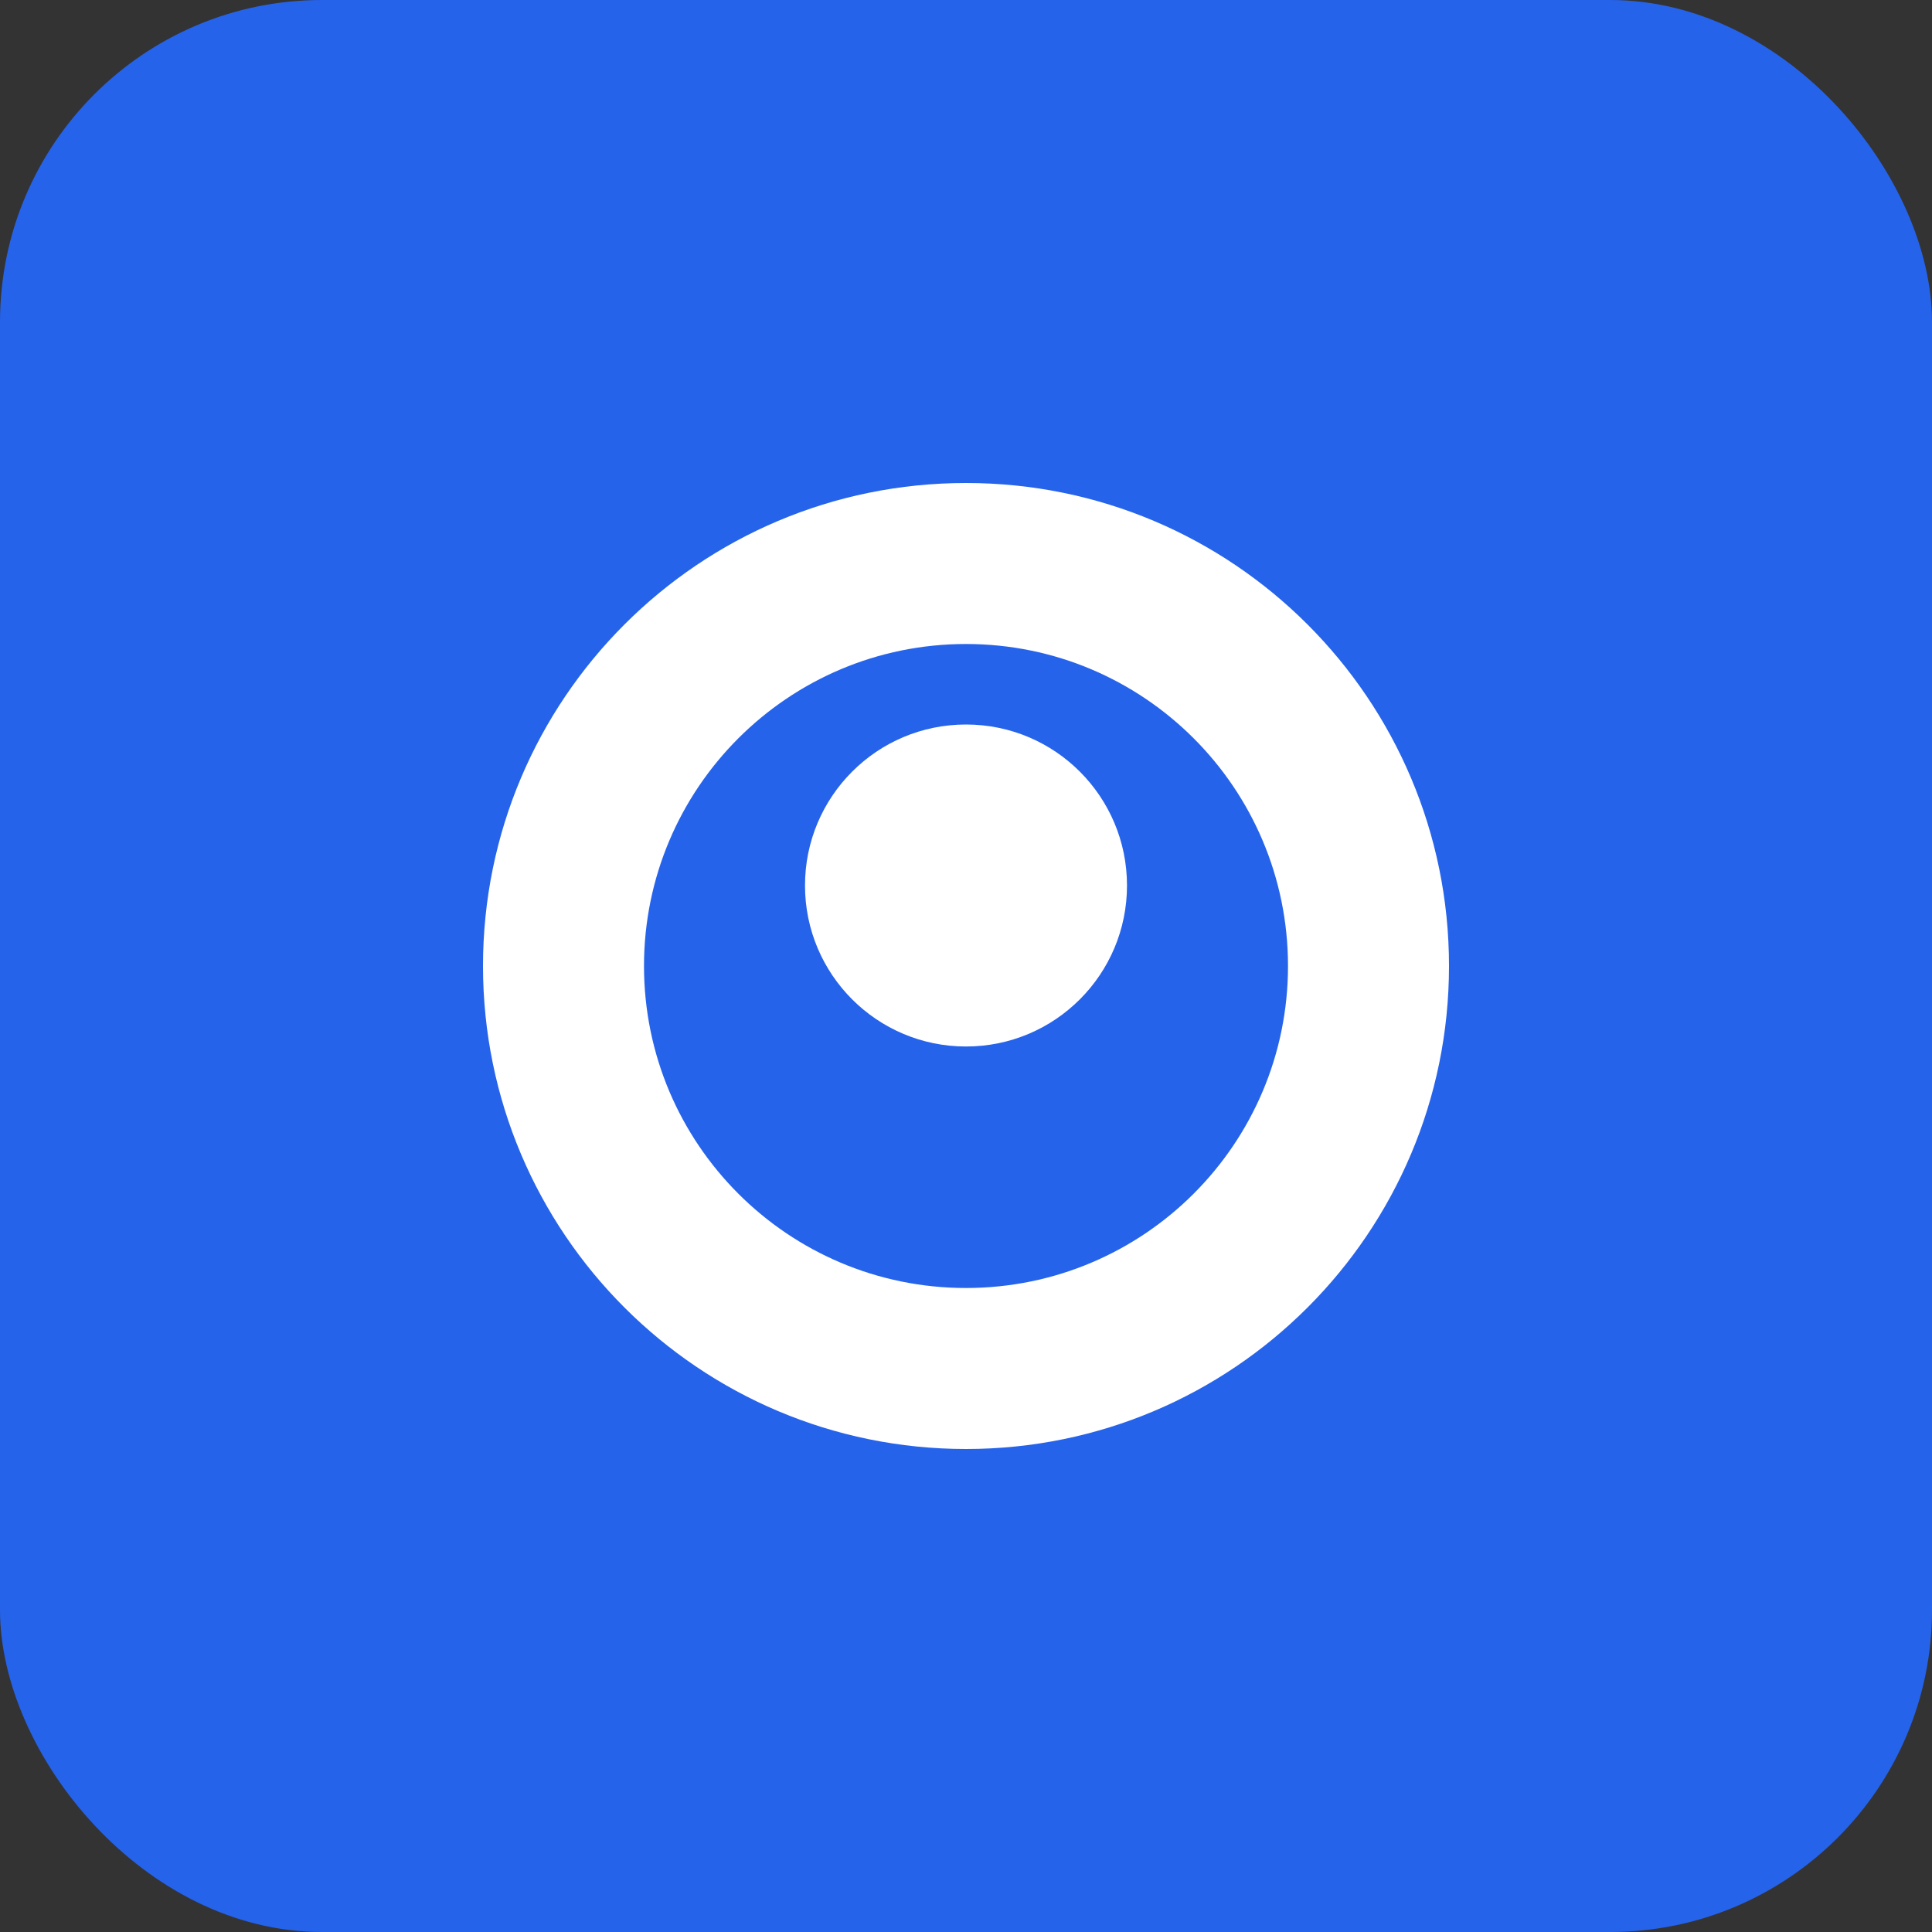
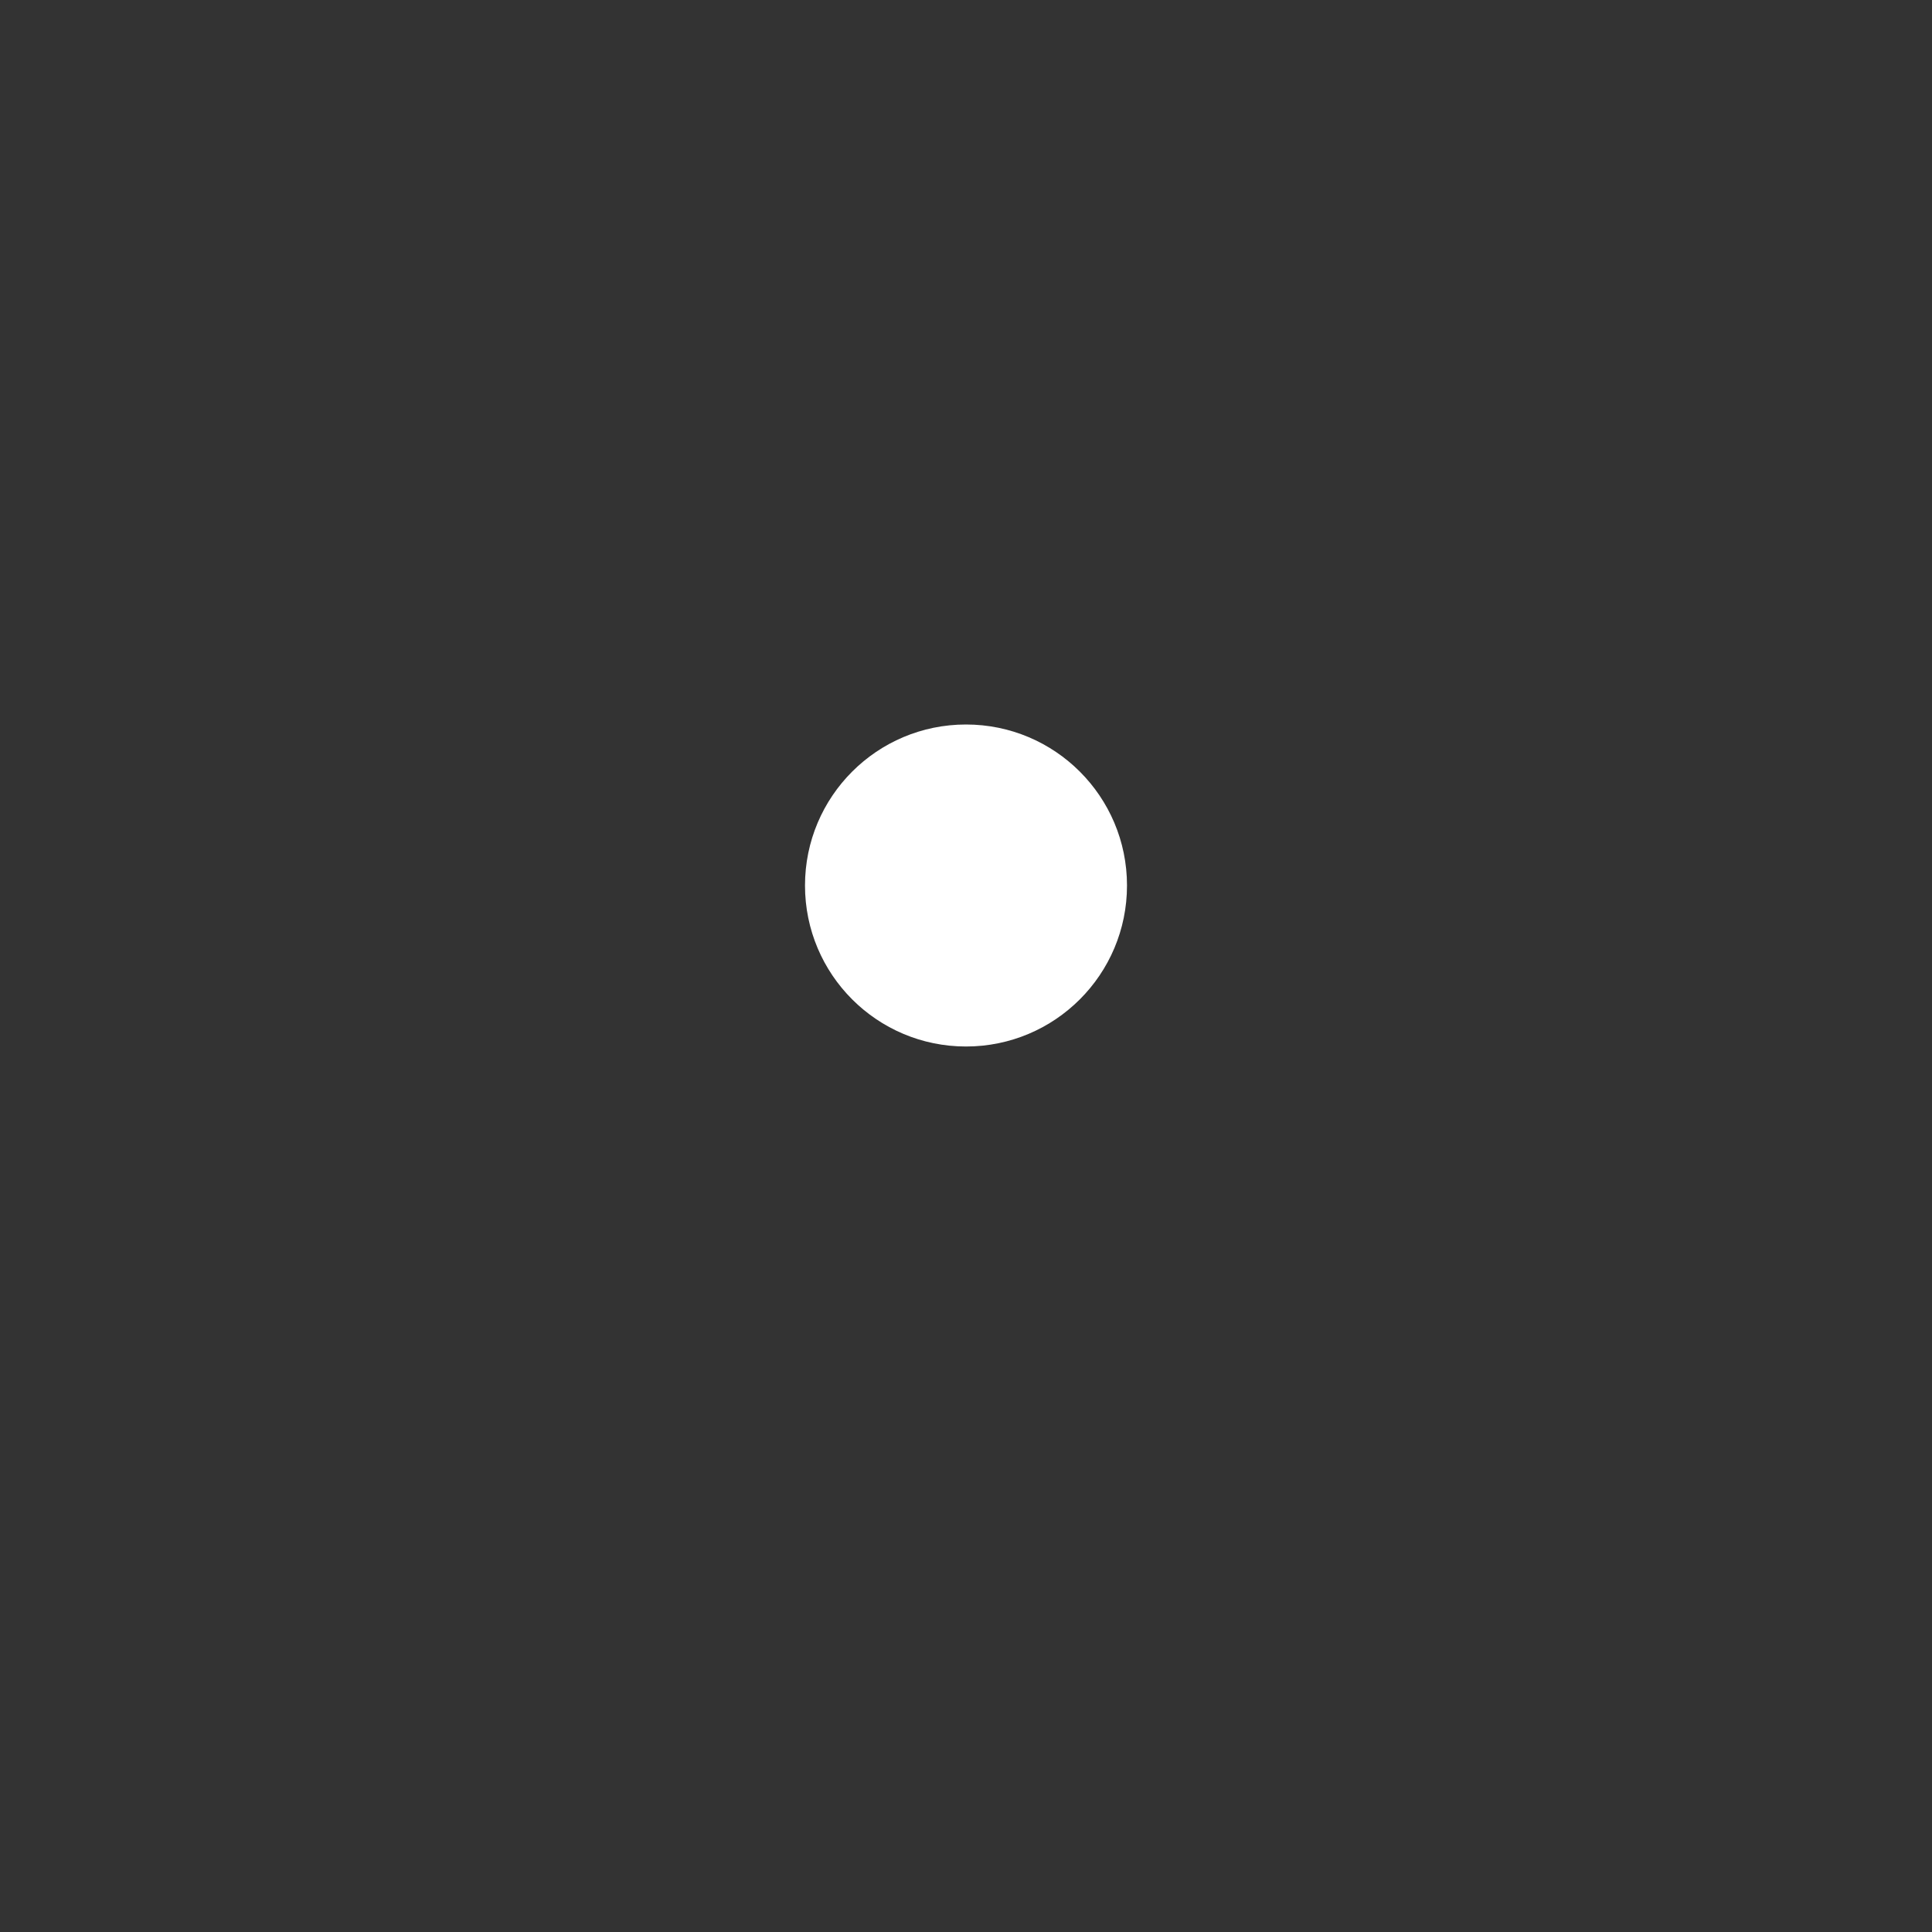
<svg xmlns="http://www.w3.org/2000/svg" width="192" height="192" viewBox="0 0 192 192" fill="none">
  <rect x="0" y="0" width="192" height="192" fill="#333333" stroke="none" />
-   <rect width="192" height="192" rx="32" fill="#2563eb" />
-   <path d="M96 48C69.49 48 48 69.49 48 96C48 122.51 69.49 144 96 144C122.51 144 144 122.51 144 96C144 69.49 122.51 48 96 48ZM96 128C78.33 128 64 113.67 64 96C64 78.33 78.33 64 96 64C113.67 64 128 78.33 128 96C128 113.67 113.67 128 96 128Z" fill="white" />
  <path d="M96 72C87.16 72 80 79.16 80 88C80 96.84 87.16 104 96 104C104.84 104 112 96.84 112 88C112 79.16 104.84 72 96 72Z" fill="white" />
</svg>